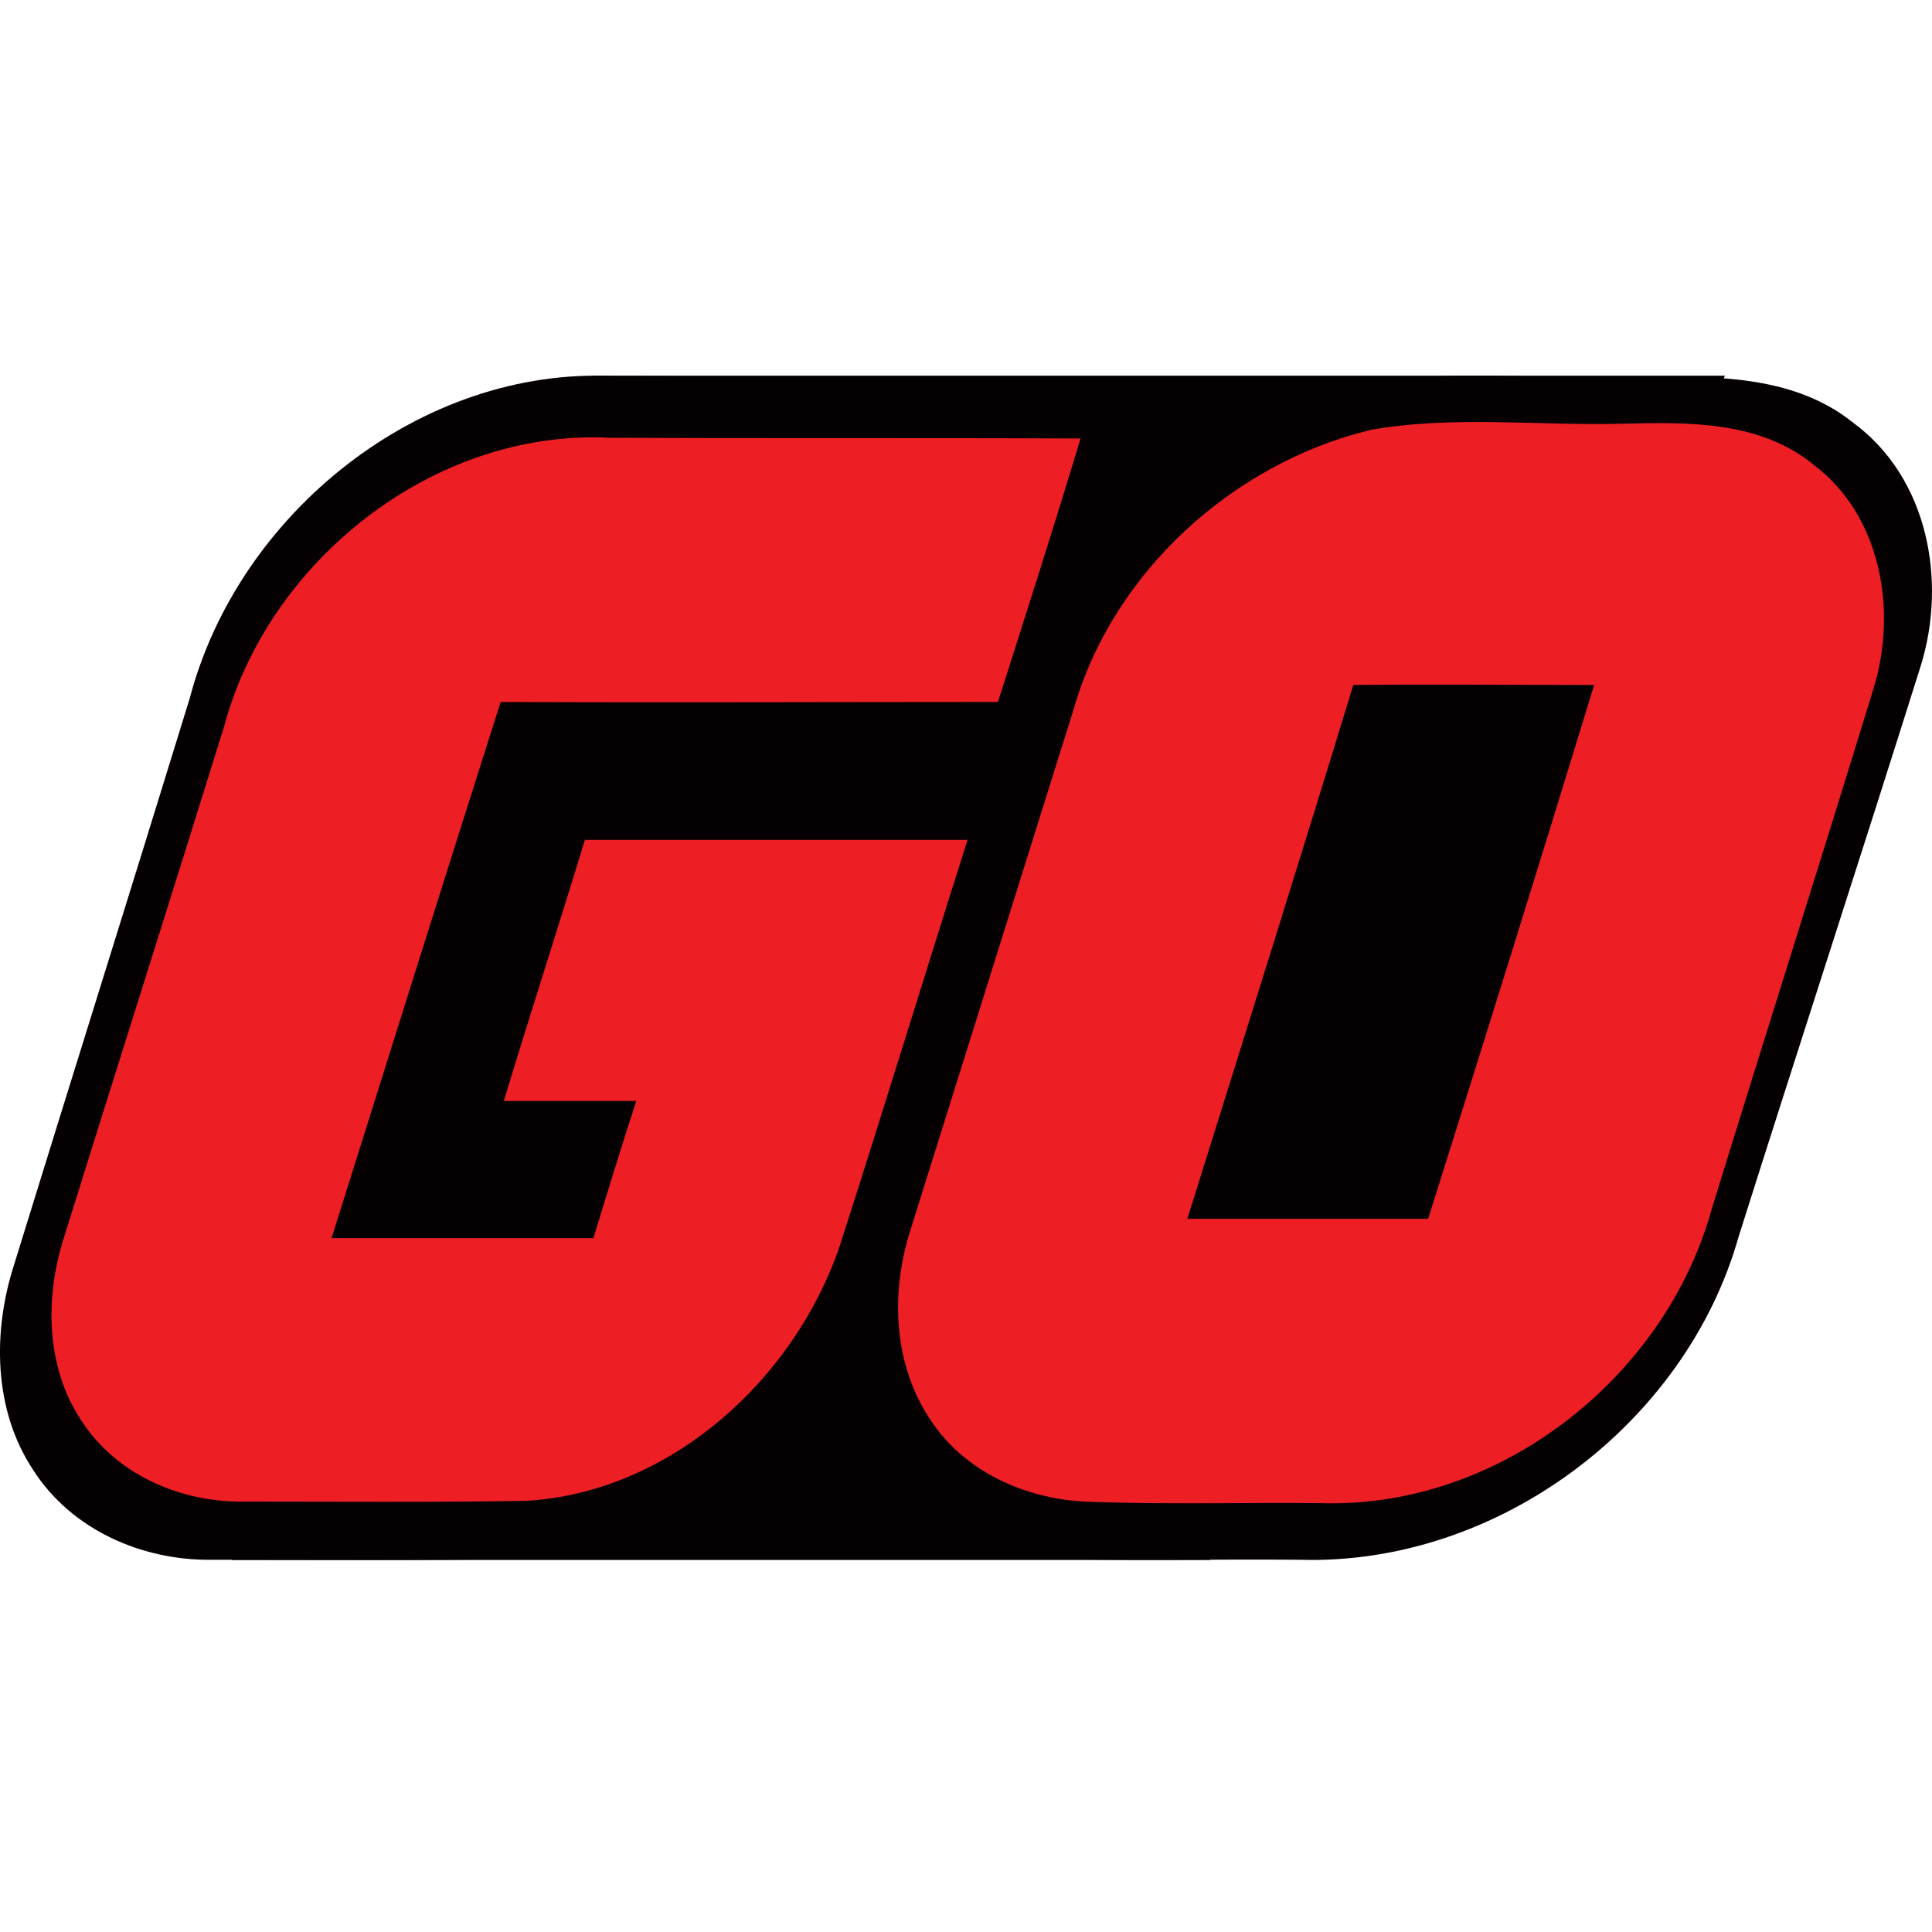
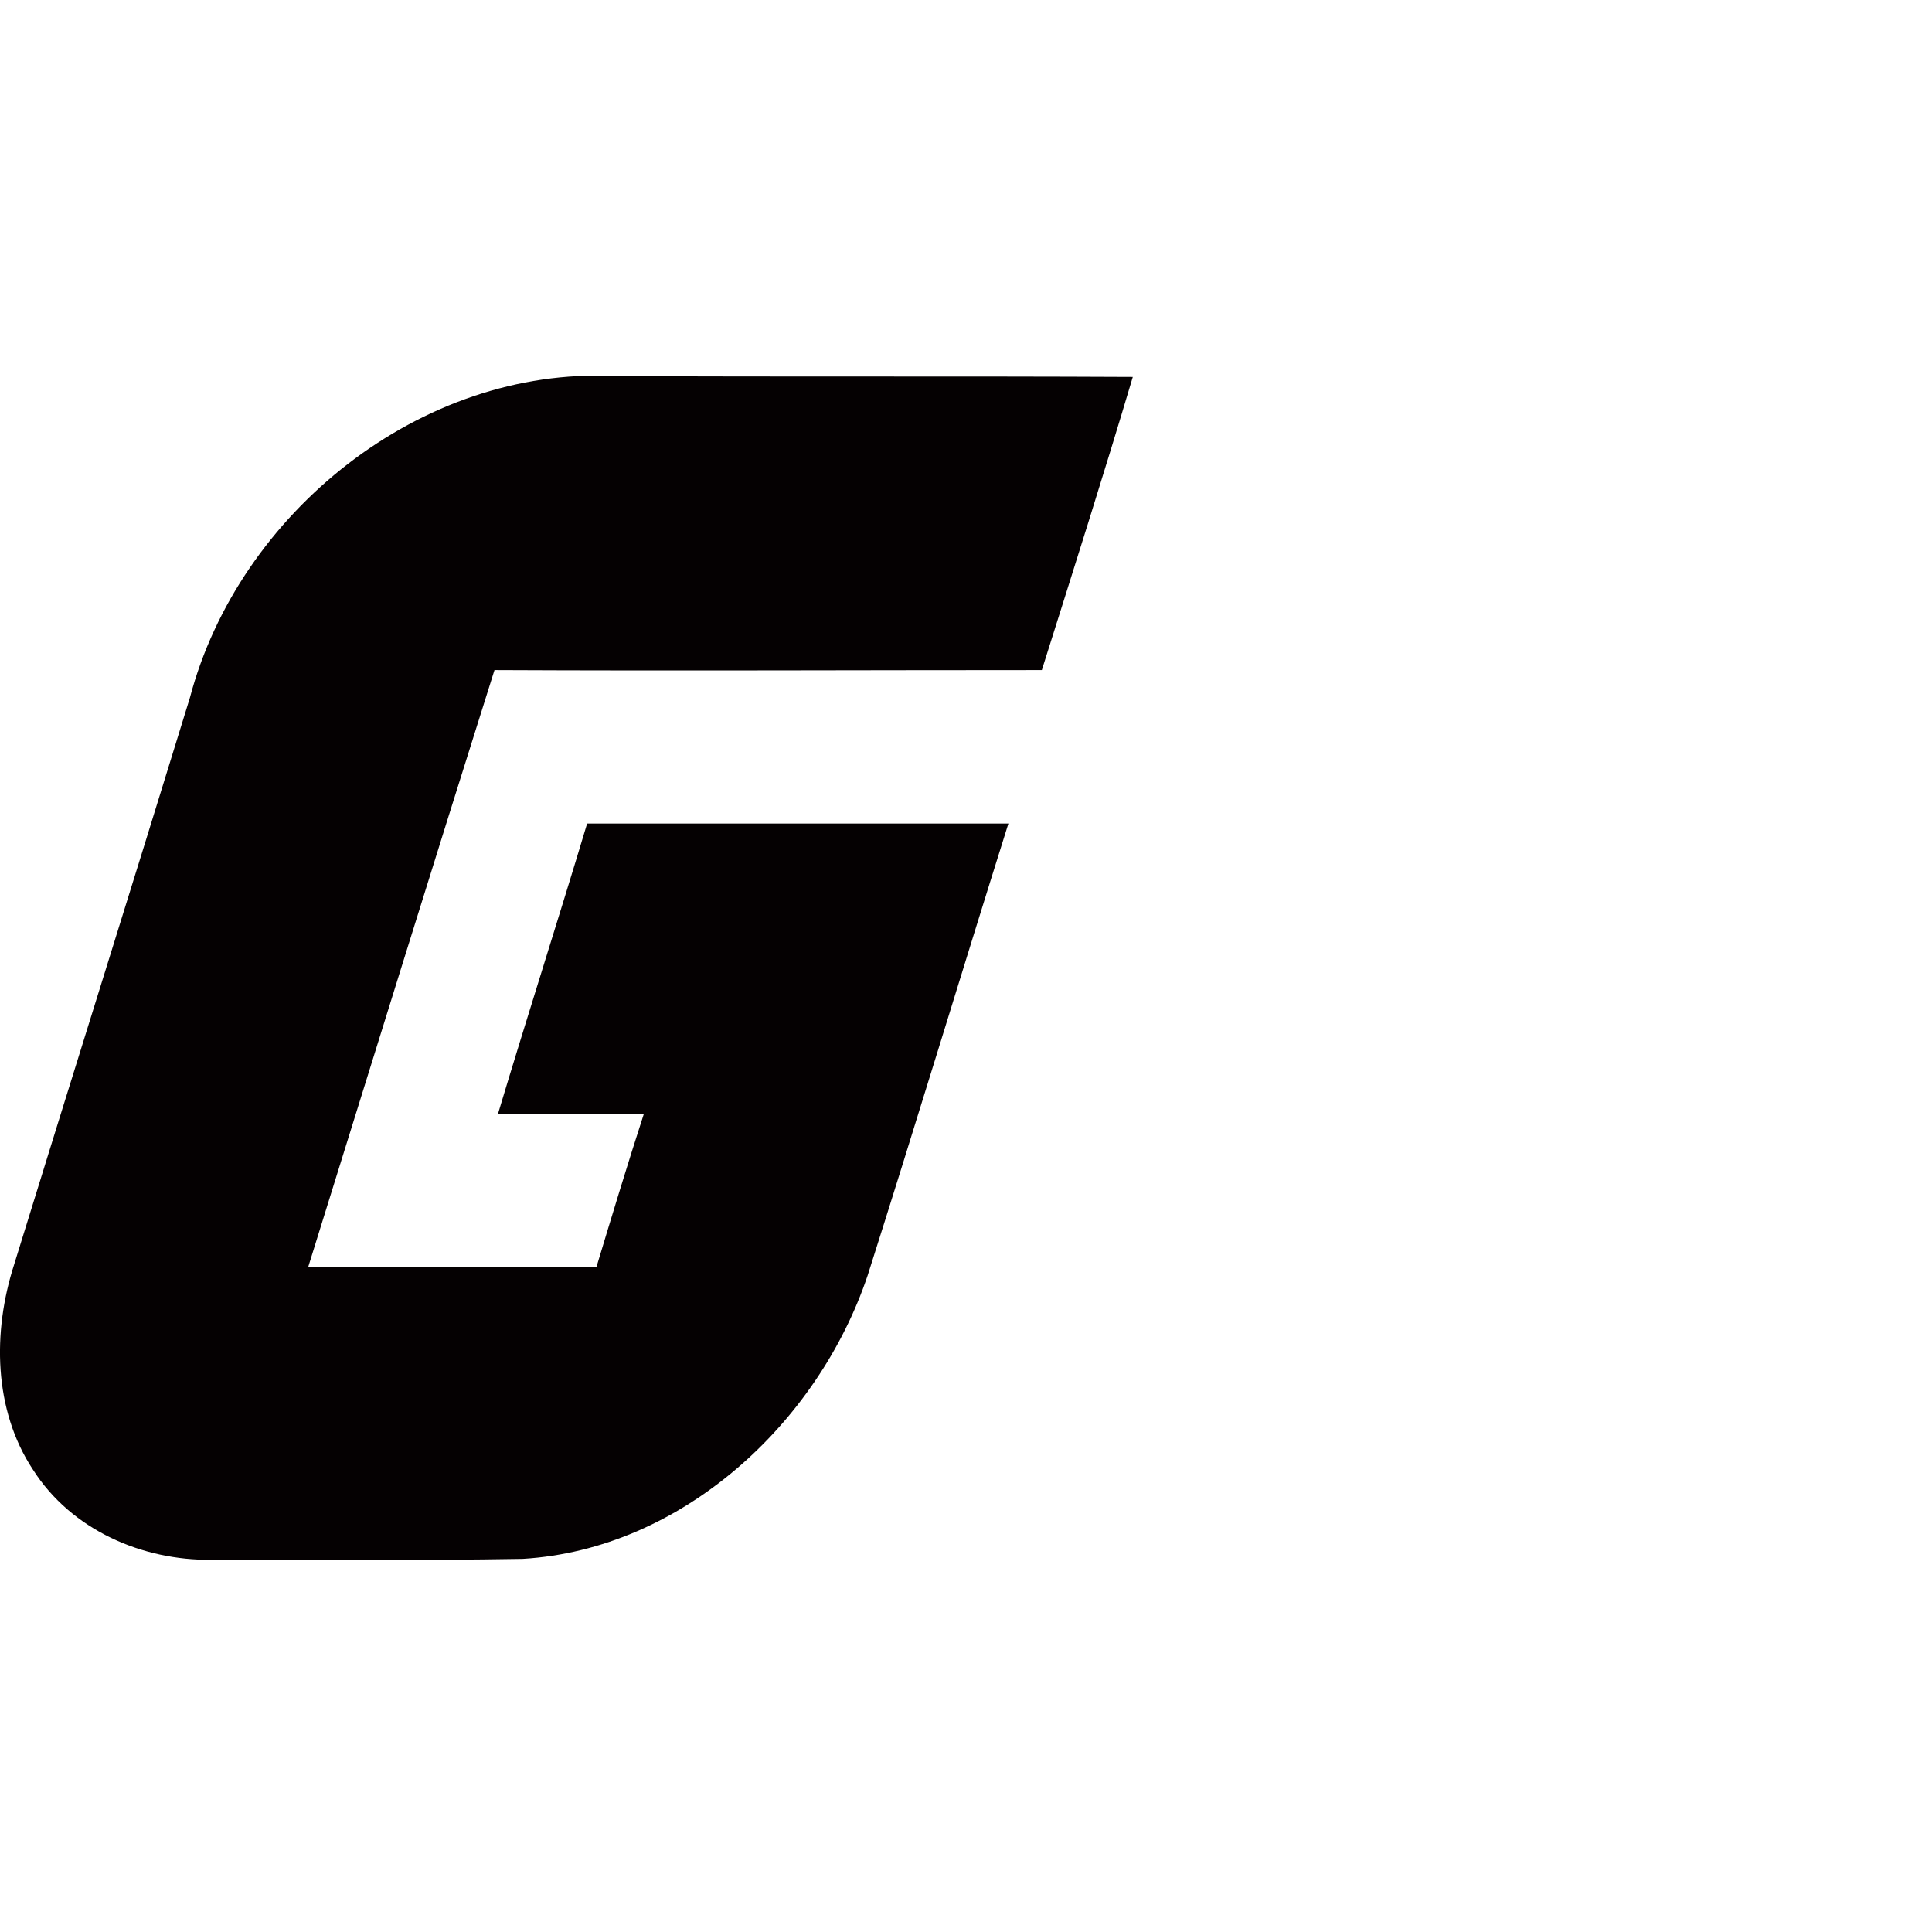
<svg xmlns="http://www.w3.org/2000/svg" width="36" height="36" viewBox="0 0 36 36" fill="none">
-   <path d="M11.034 7H32.142L22.547 29.068H4.318L11.034 7Z" fill="#050102" />
  <path d="M9.741 29.047C7.807 29.08 5.857 29.064 3.938 29.064C2.659 29.08 1.332 28.514 0.613 27.383C-0.123 26.268 -0.139 24.814 0.261 23.57C1.348 20.047 2.451 16.541 3.538 13.003C4.45 9.545 7.855 6.831 11.436 7.008C14.665 7.024 17.879 7.008 21.108 7.024C20.565 8.85 19.989 10.66 19.413 12.486C16.024 12.486 12.603 12.502 9.214 12.486C8.047 16.186 6.896 19.902 5.745 23.602C7.551 23.602 9.326 23.602 11.116 23.602C11.404 22.649 11.692 21.696 11.996 20.759C11.1 20.759 10.173 20.759 9.278 20.759C9.821 18.949 10.397 17.155 10.94 15.346C13.562 15.346 16.168 15.346 18.79 15.346C17.911 18.141 17.063 20.952 16.168 23.764C15.241 26.527 12.699 28.87 9.741 29.047Z" fill="#050102" />
-   <path d="M32.394 23.052C31.415 26.519 27.922 29.176 24.217 29.064C22.568 29.048 20.903 29.096 19.255 29.032C17.998 28.969 16.741 28.412 16.039 27.378C15.255 26.249 15.19 24.802 15.598 23.529C16.741 19.982 17.884 16.419 19.026 12.872C19.842 10.073 22.356 7.846 25.245 7.162C26.991 6.86 28.771 7.082 30.534 7.035C31.888 7.003 33.406 6.971 34.533 7.878C35.936 8.912 36.279 10.836 35.789 12.411C34.679 15.942 33.521 19.489 32.394 23.052Z" fill="#050102" />
-   <path d="M9.809 27.966C8.051 27.995 6.28 27.98 4.537 27.98C3.375 27.995 2.17 27.486 1.516 26.47C0.848 25.468 0.834 24.161 1.197 23.042C2.184 19.876 3.186 16.725 4.174 13.544C5.002 10.437 8.095 7.997 11.348 8.157C14.282 8.171 17.201 8.157 20.134 8.171C19.64 9.812 19.118 11.439 18.595 13.08C15.516 13.08 12.408 13.094 9.329 13.08C8.269 16.405 7.224 19.746 6.178 23.071C7.819 23.071 9.431 23.071 11.058 23.071C11.319 22.215 11.58 21.358 11.856 20.515C11.043 20.515 10.201 20.515 9.387 20.515C9.881 18.889 10.404 17.277 10.898 15.65C13.28 15.65 15.647 15.65 18.029 15.65C17.23 18.163 16.46 20.69 15.647 23.217C14.804 25.7 12.495 27.806 9.809 27.966ZM31.898 22.52C31.026 25.686 27.918 28.111 24.622 28.009C23.155 27.995 21.674 28.038 20.207 27.98C19.089 27.922 17.97 27.414 17.346 26.47C16.649 25.439 16.591 24.117 16.954 22.955C17.97 19.717 18.987 16.464 20.003 13.225C20.73 10.669 22.966 8.636 25.537 8.011C27.091 7.735 28.674 7.939 30.242 7.895C31.447 7.866 32.798 7.837 33.8 8.665C35.049 9.609 35.354 11.366 34.918 12.804C33.931 16.028 32.9 19.267 31.898 22.52Z" fill="#ED1F24" />
-   <path d="M25.217 12.763C24.201 16.089 23.155 19.415 22.124 22.711C23.62 22.711 25.116 22.711 26.611 22.711C27.657 19.4 28.688 16.089 29.705 12.763C28.223 12.763 26.713 12.749 25.217 12.763Z" fill="#050102" />
</svg>